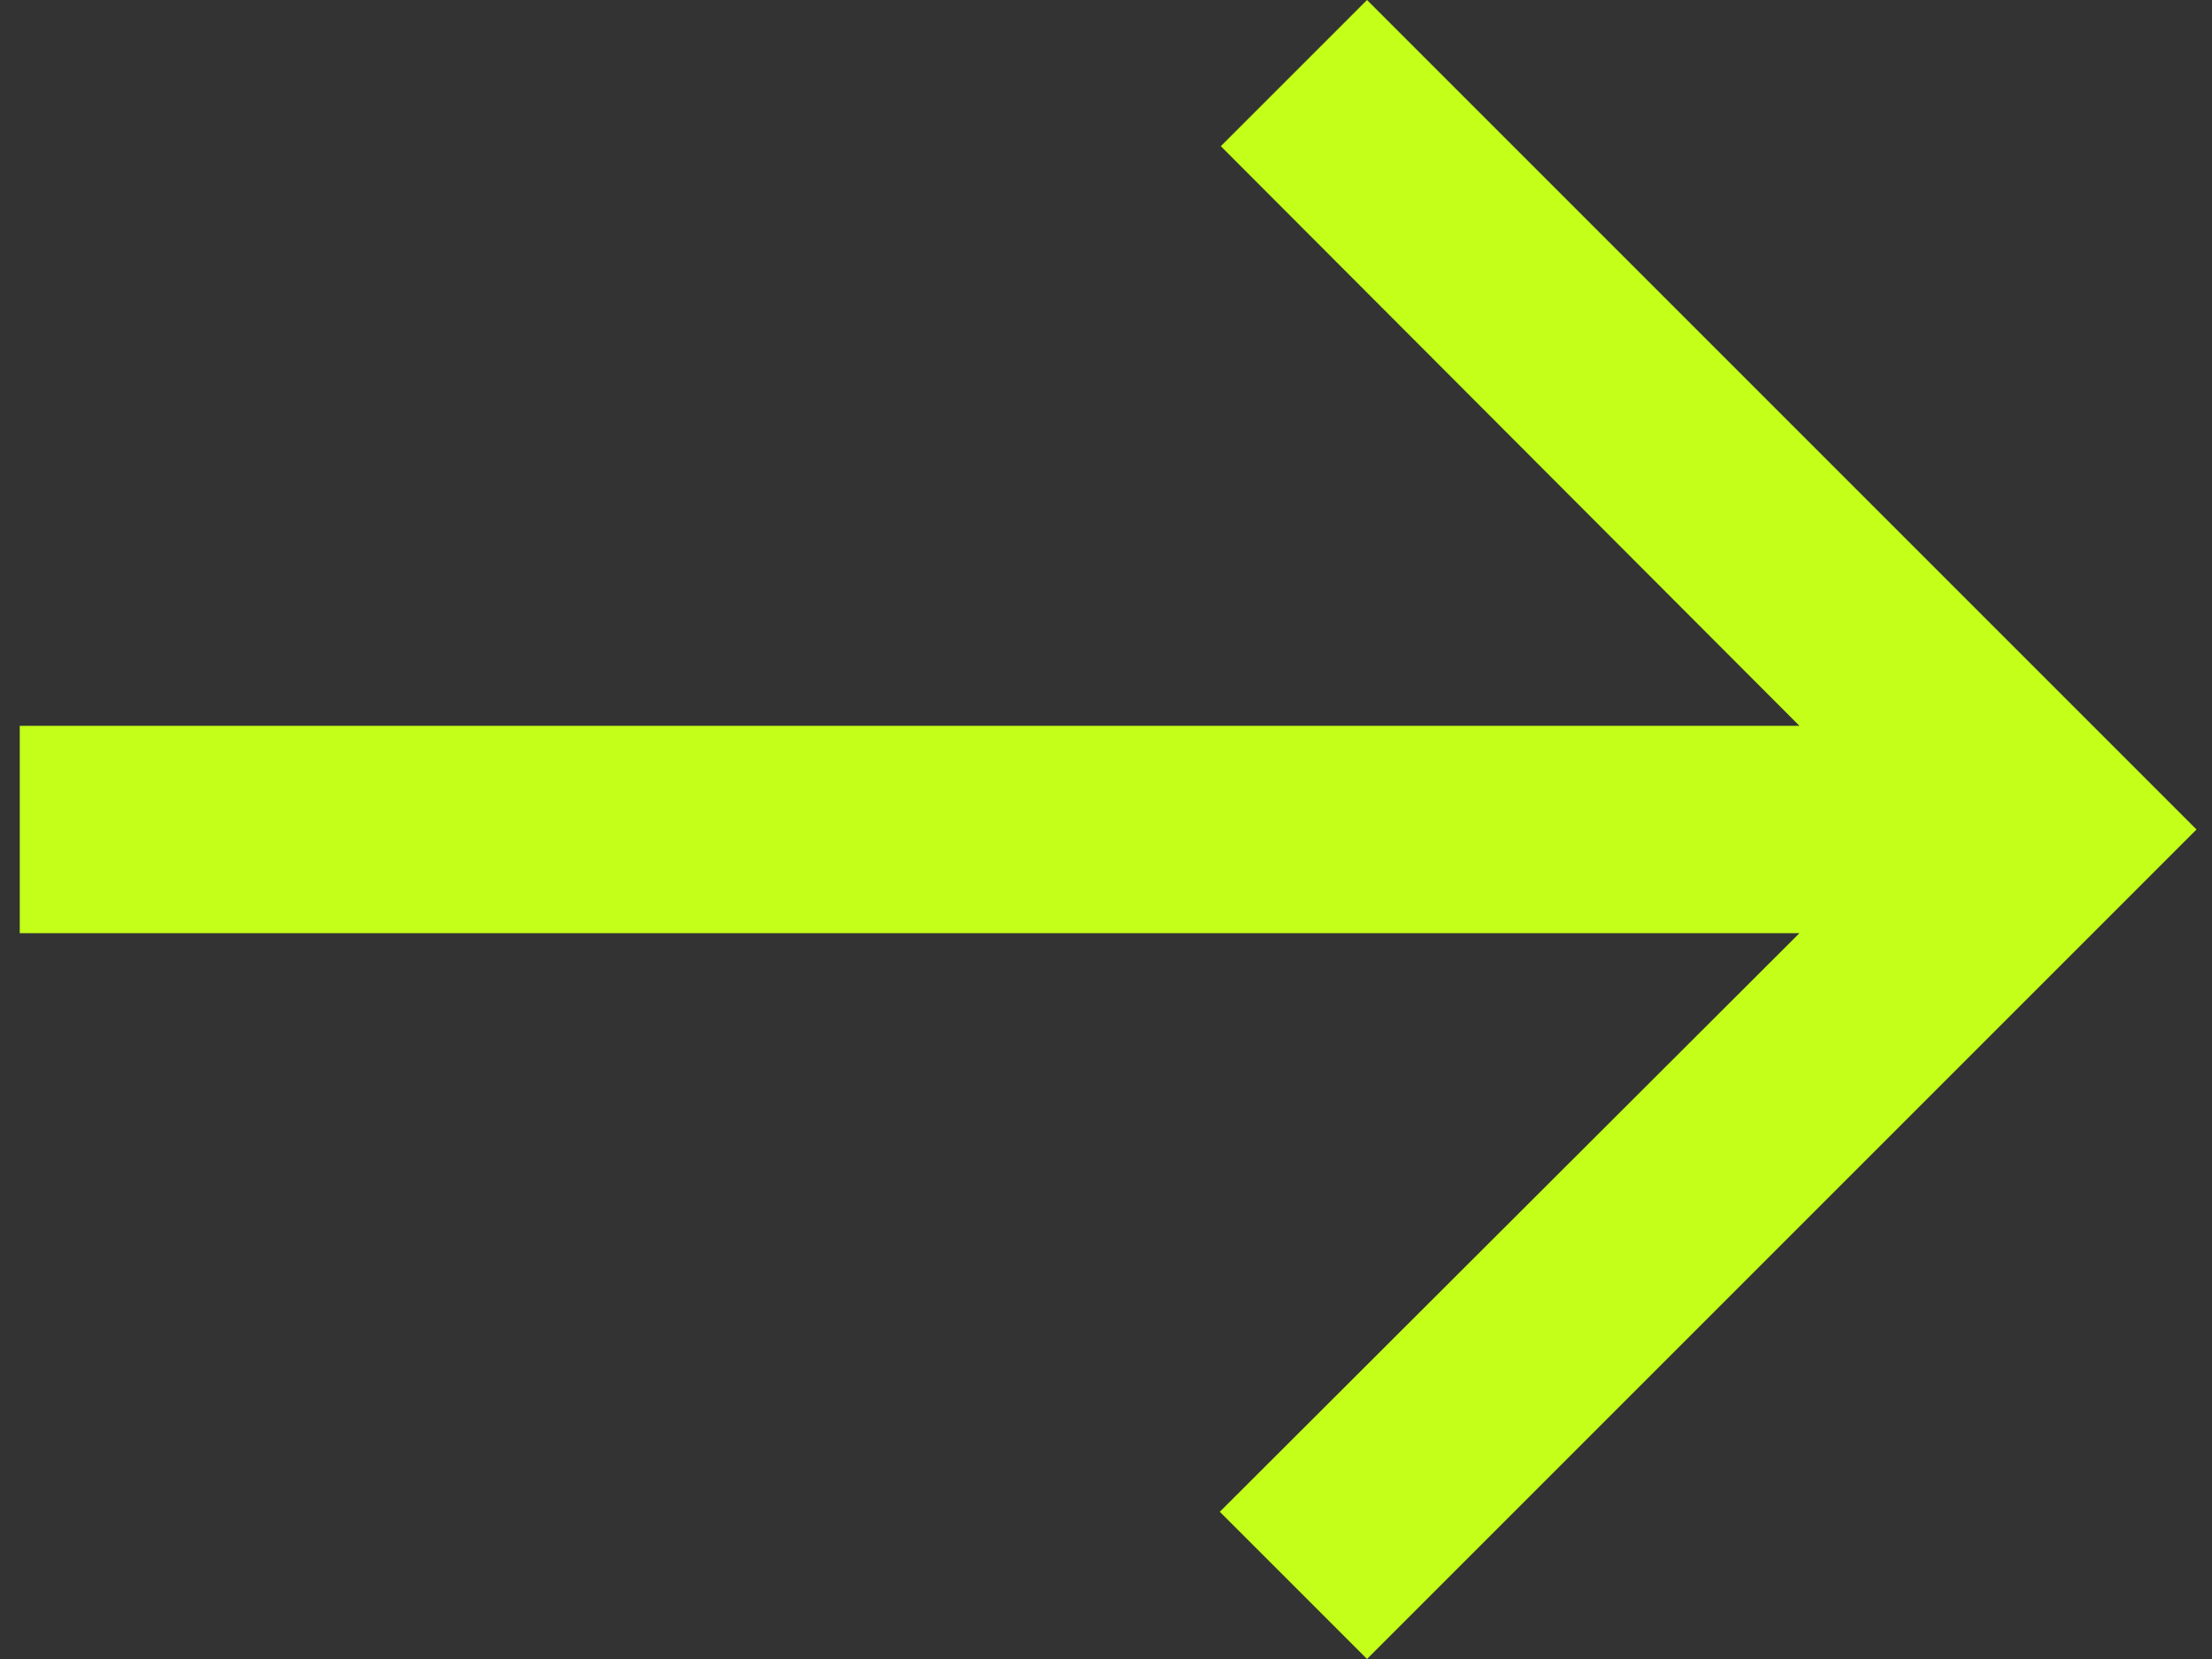
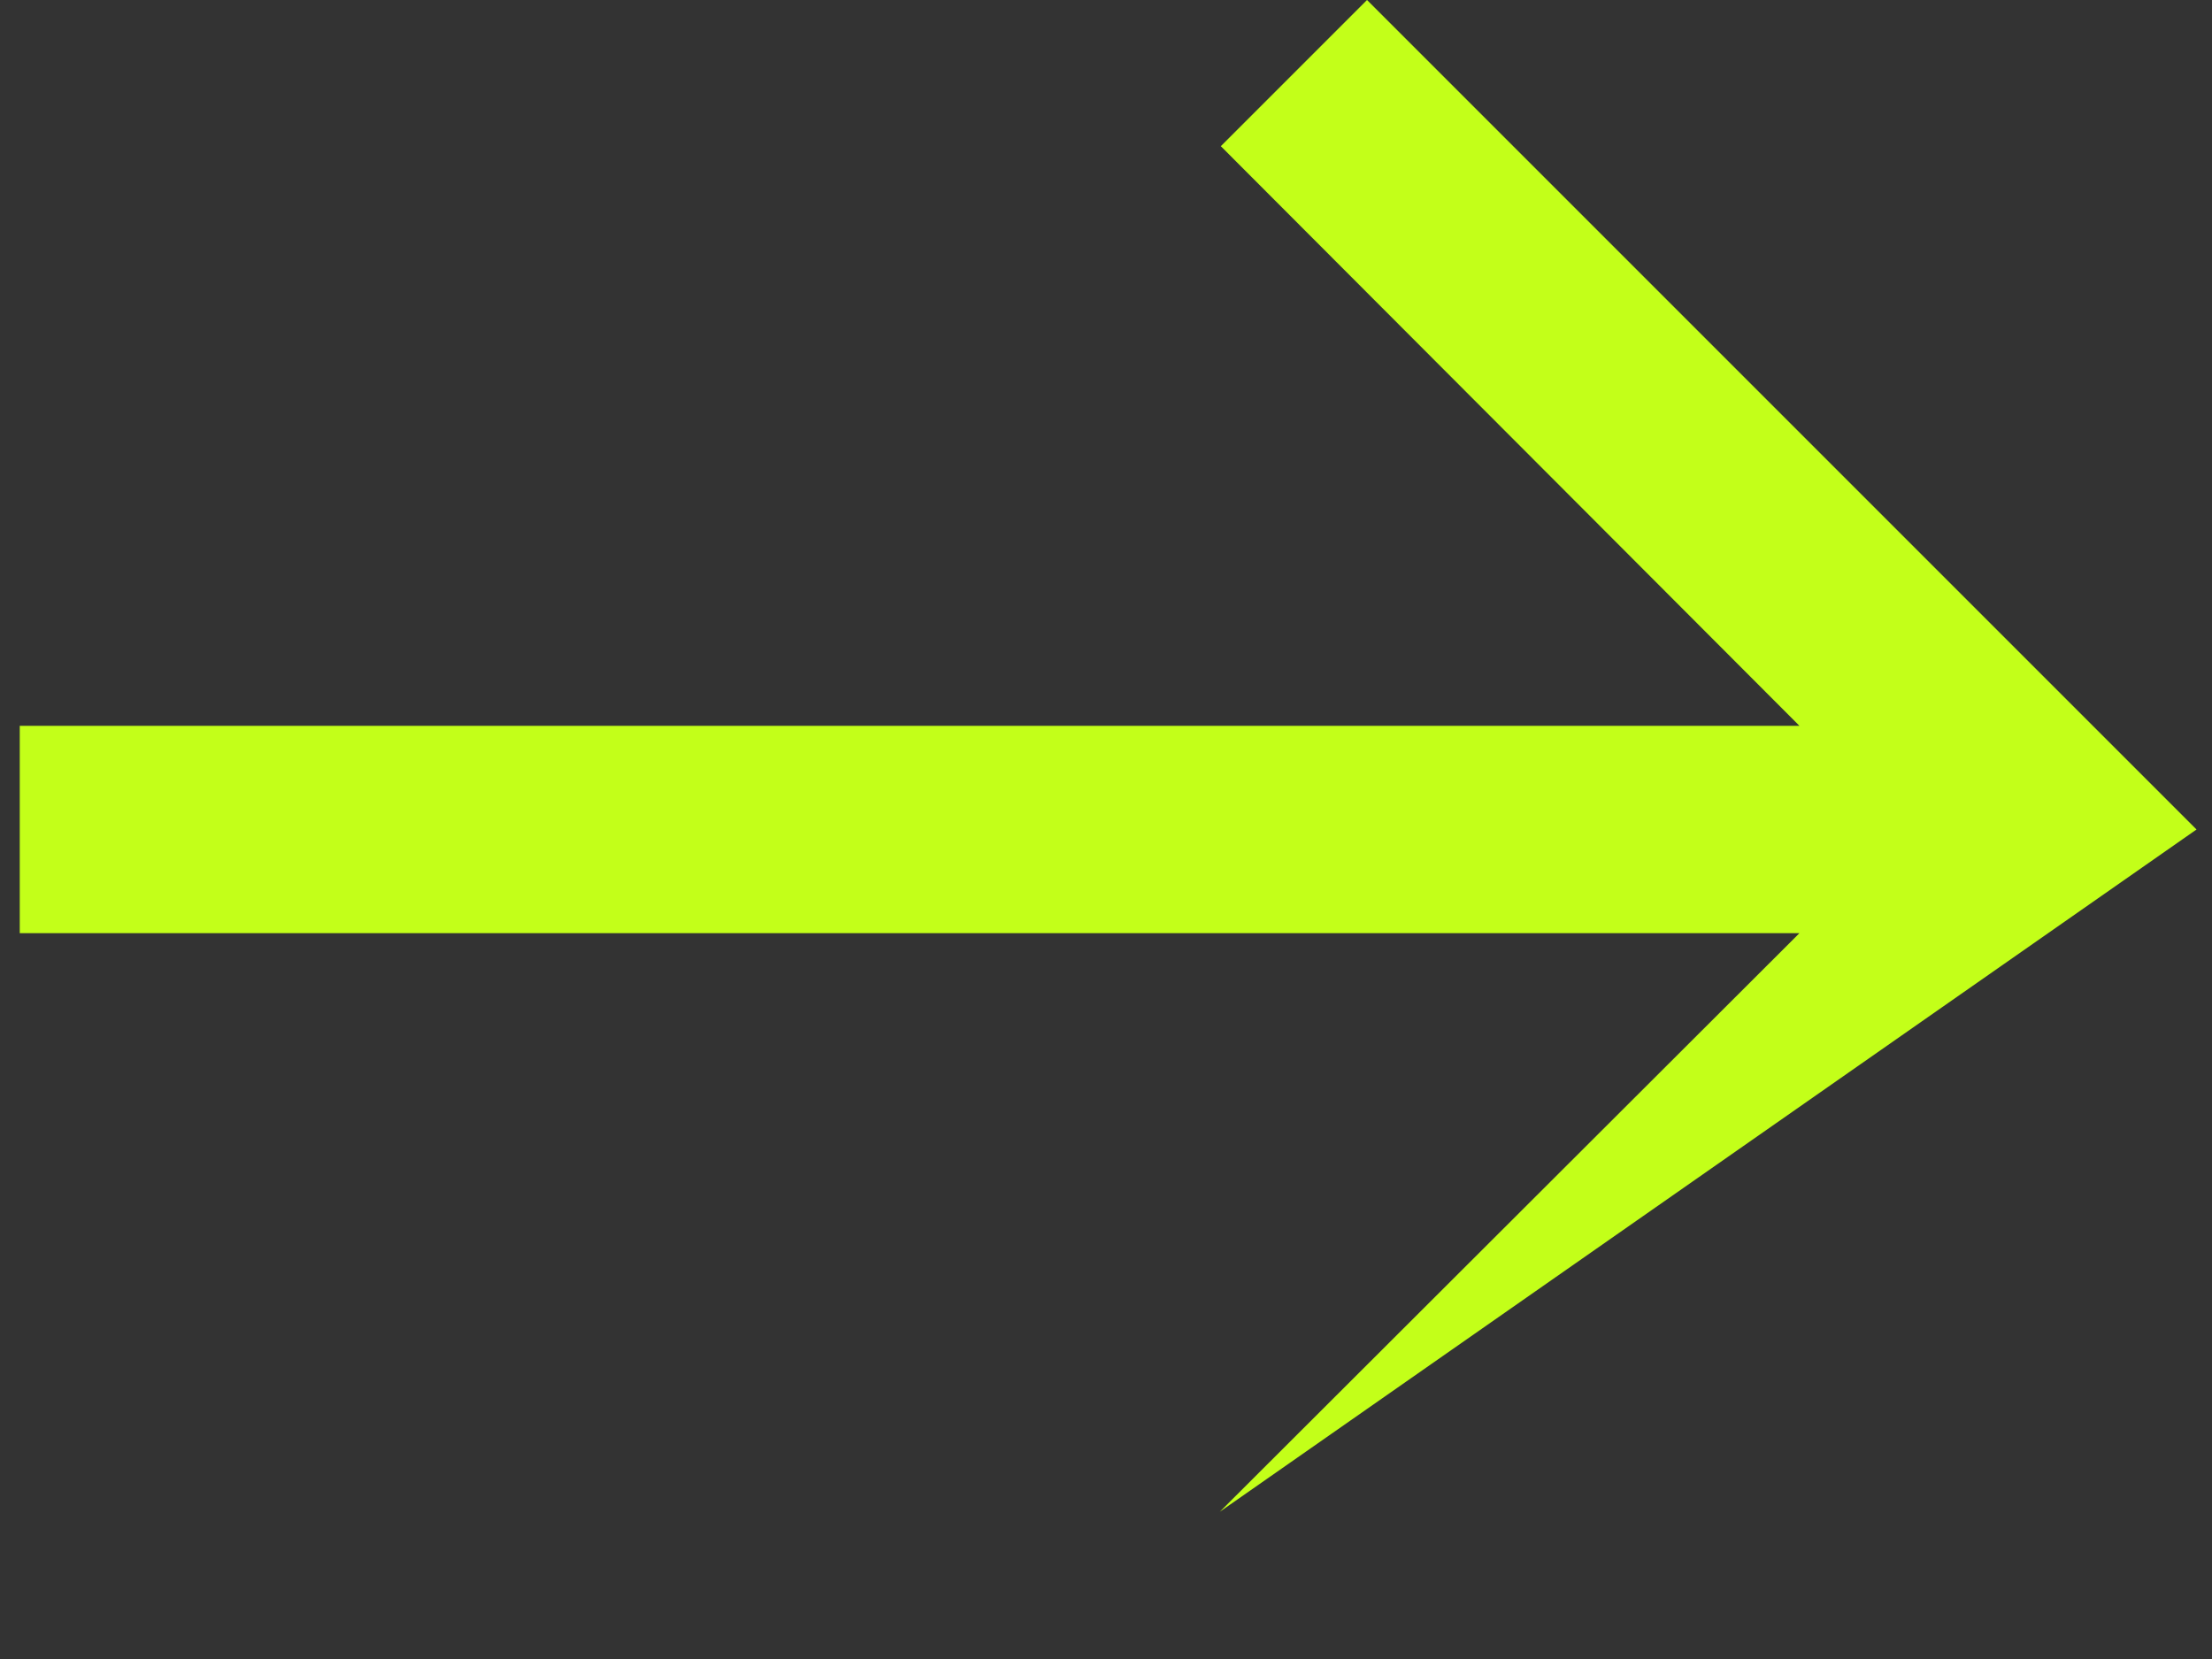
<svg xmlns="http://www.w3.org/2000/svg" width="56" height="42" viewBox="0 0 56 42" fill="none">
  <rect x="0" y="0" width="56" height="42" fill="#333333" stroke="none" />
-   <path d="M34.608 -1.49092e-06L30.907 3.701L45.555 18.375L0.5 18.375L0.5 23.625L45.555 23.625L30.881 38.273L34.608 42L55.608 21L34.608 -1.49092e-06Z" fill="#C3FF19" />
+   <path d="M34.608 -1.49092e-06L30.907 3.701L45.555 18.375L0.5 18.375L0.5 23.625L45.555 23.625L30.881 38.273L55.608 21L34.608 -1.49092e-06Z" fill="#C3FF19" />
</svg>